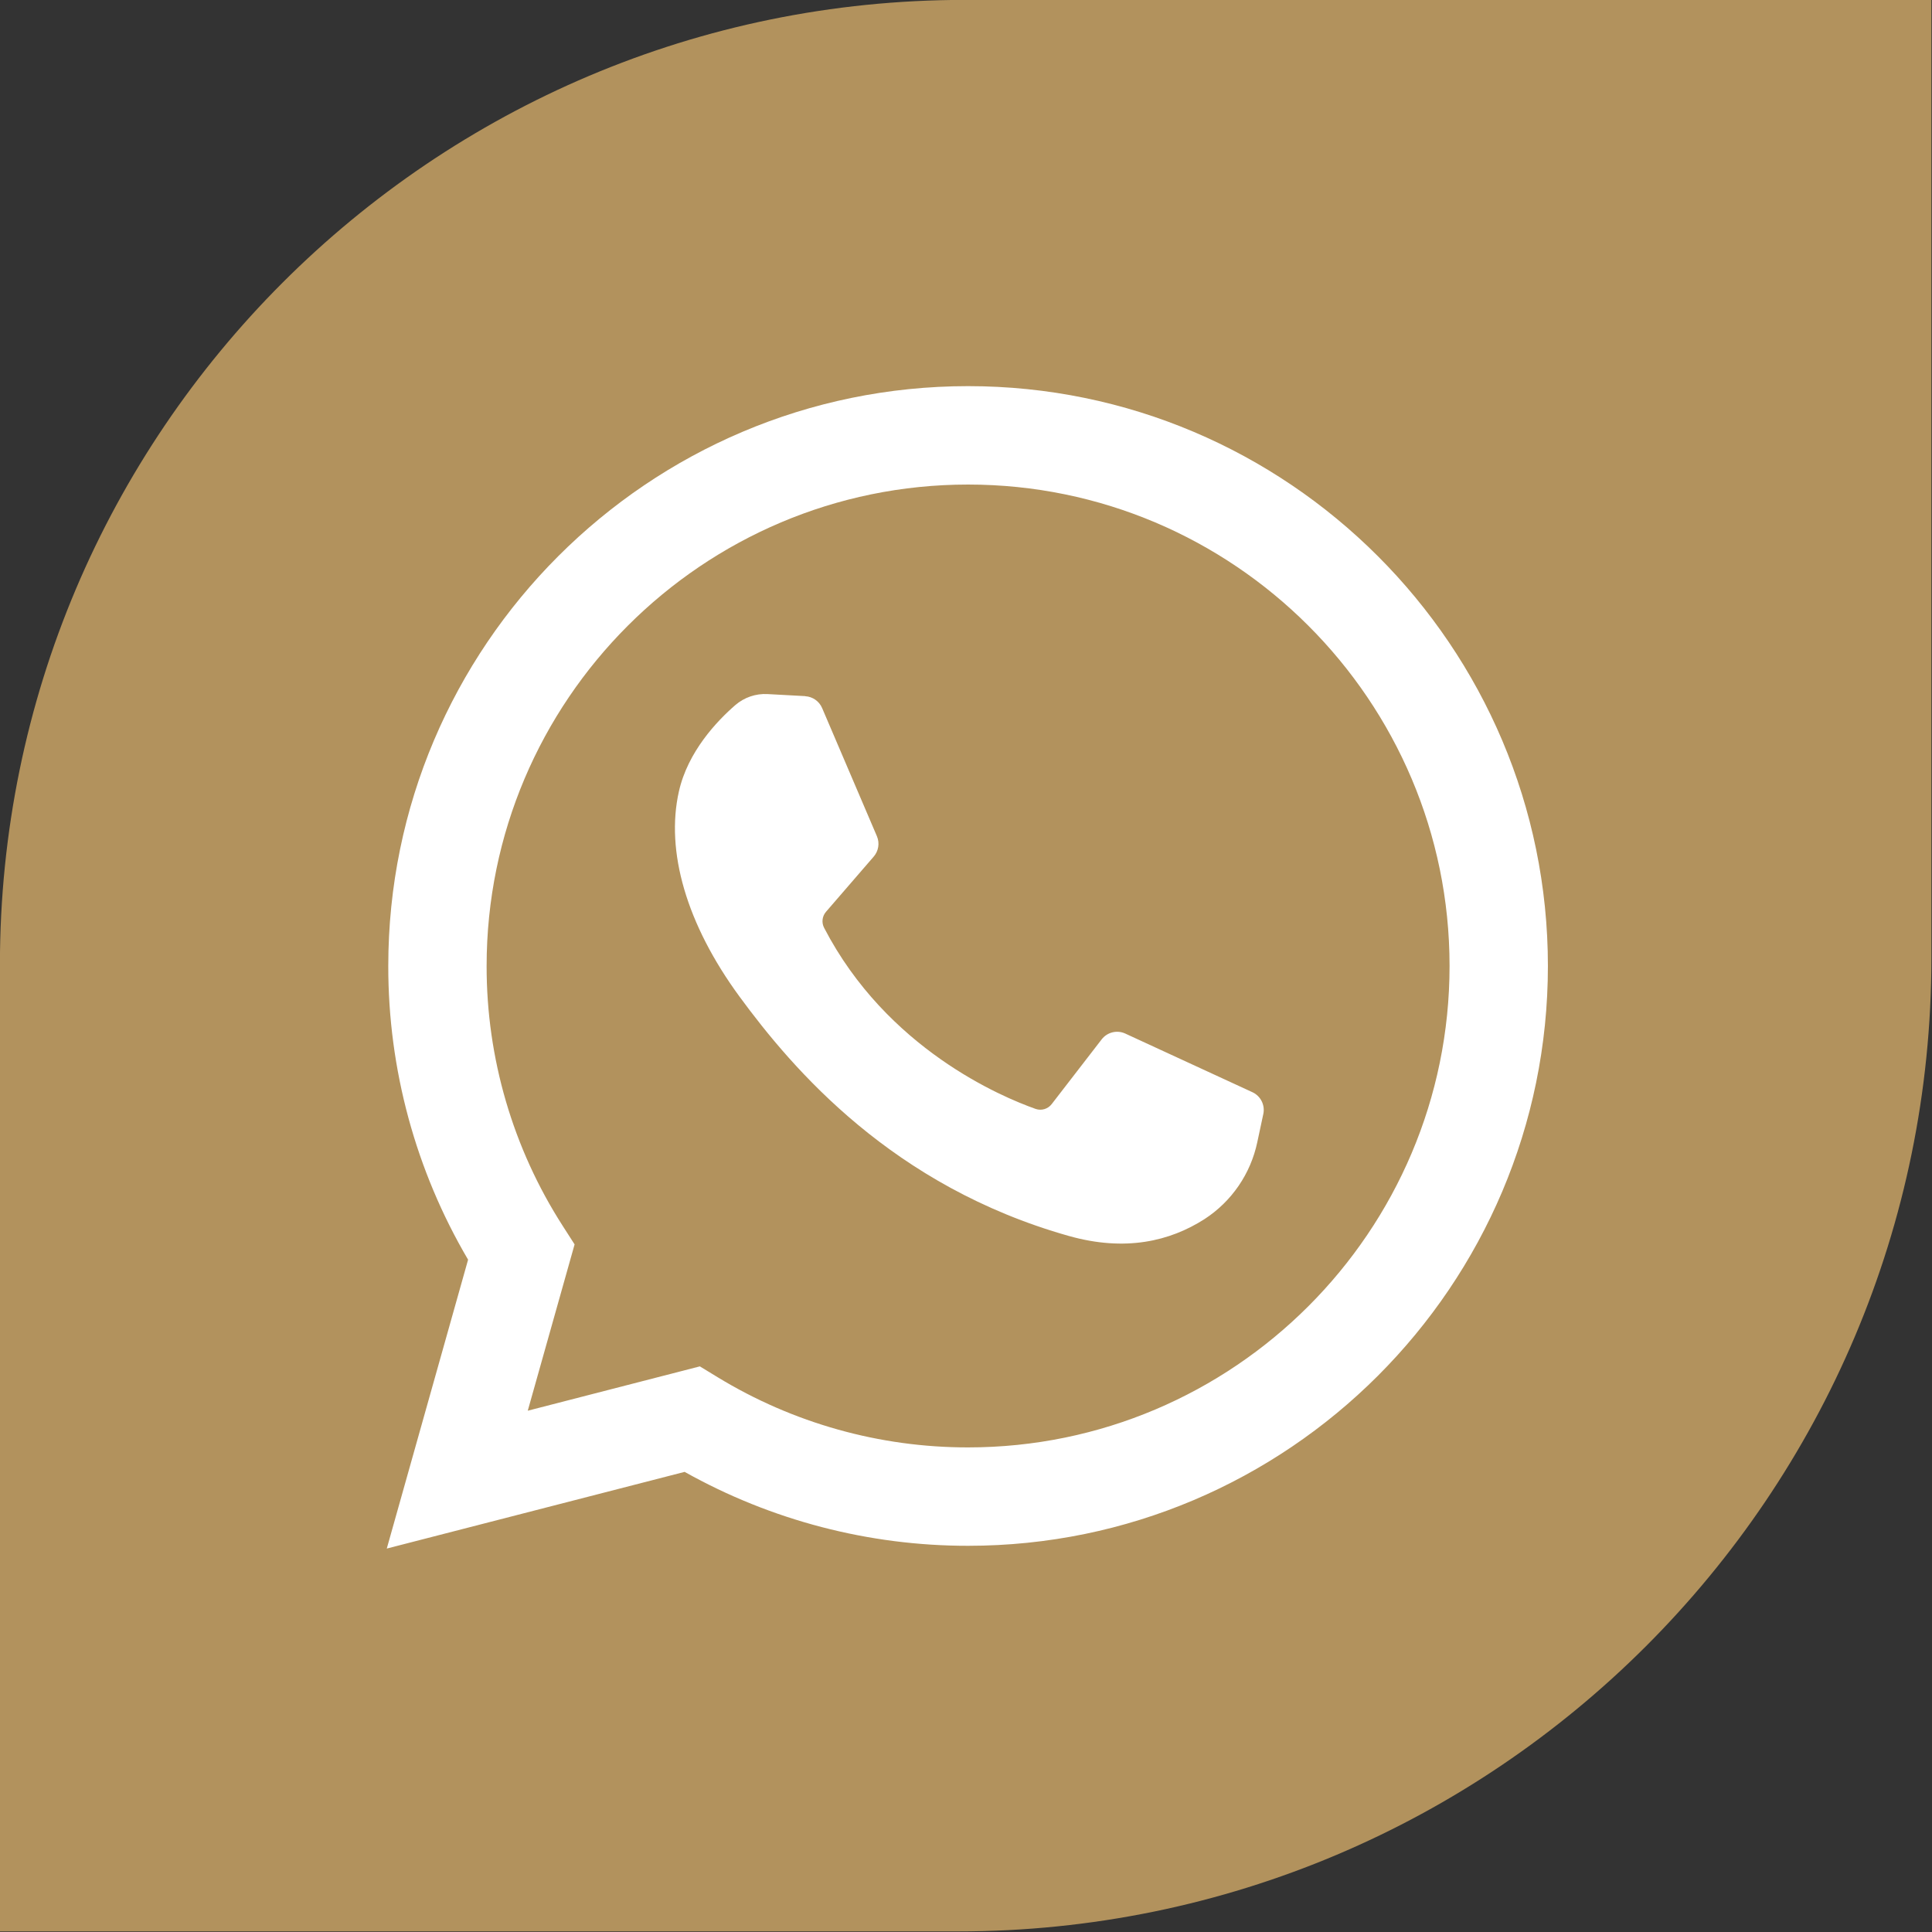
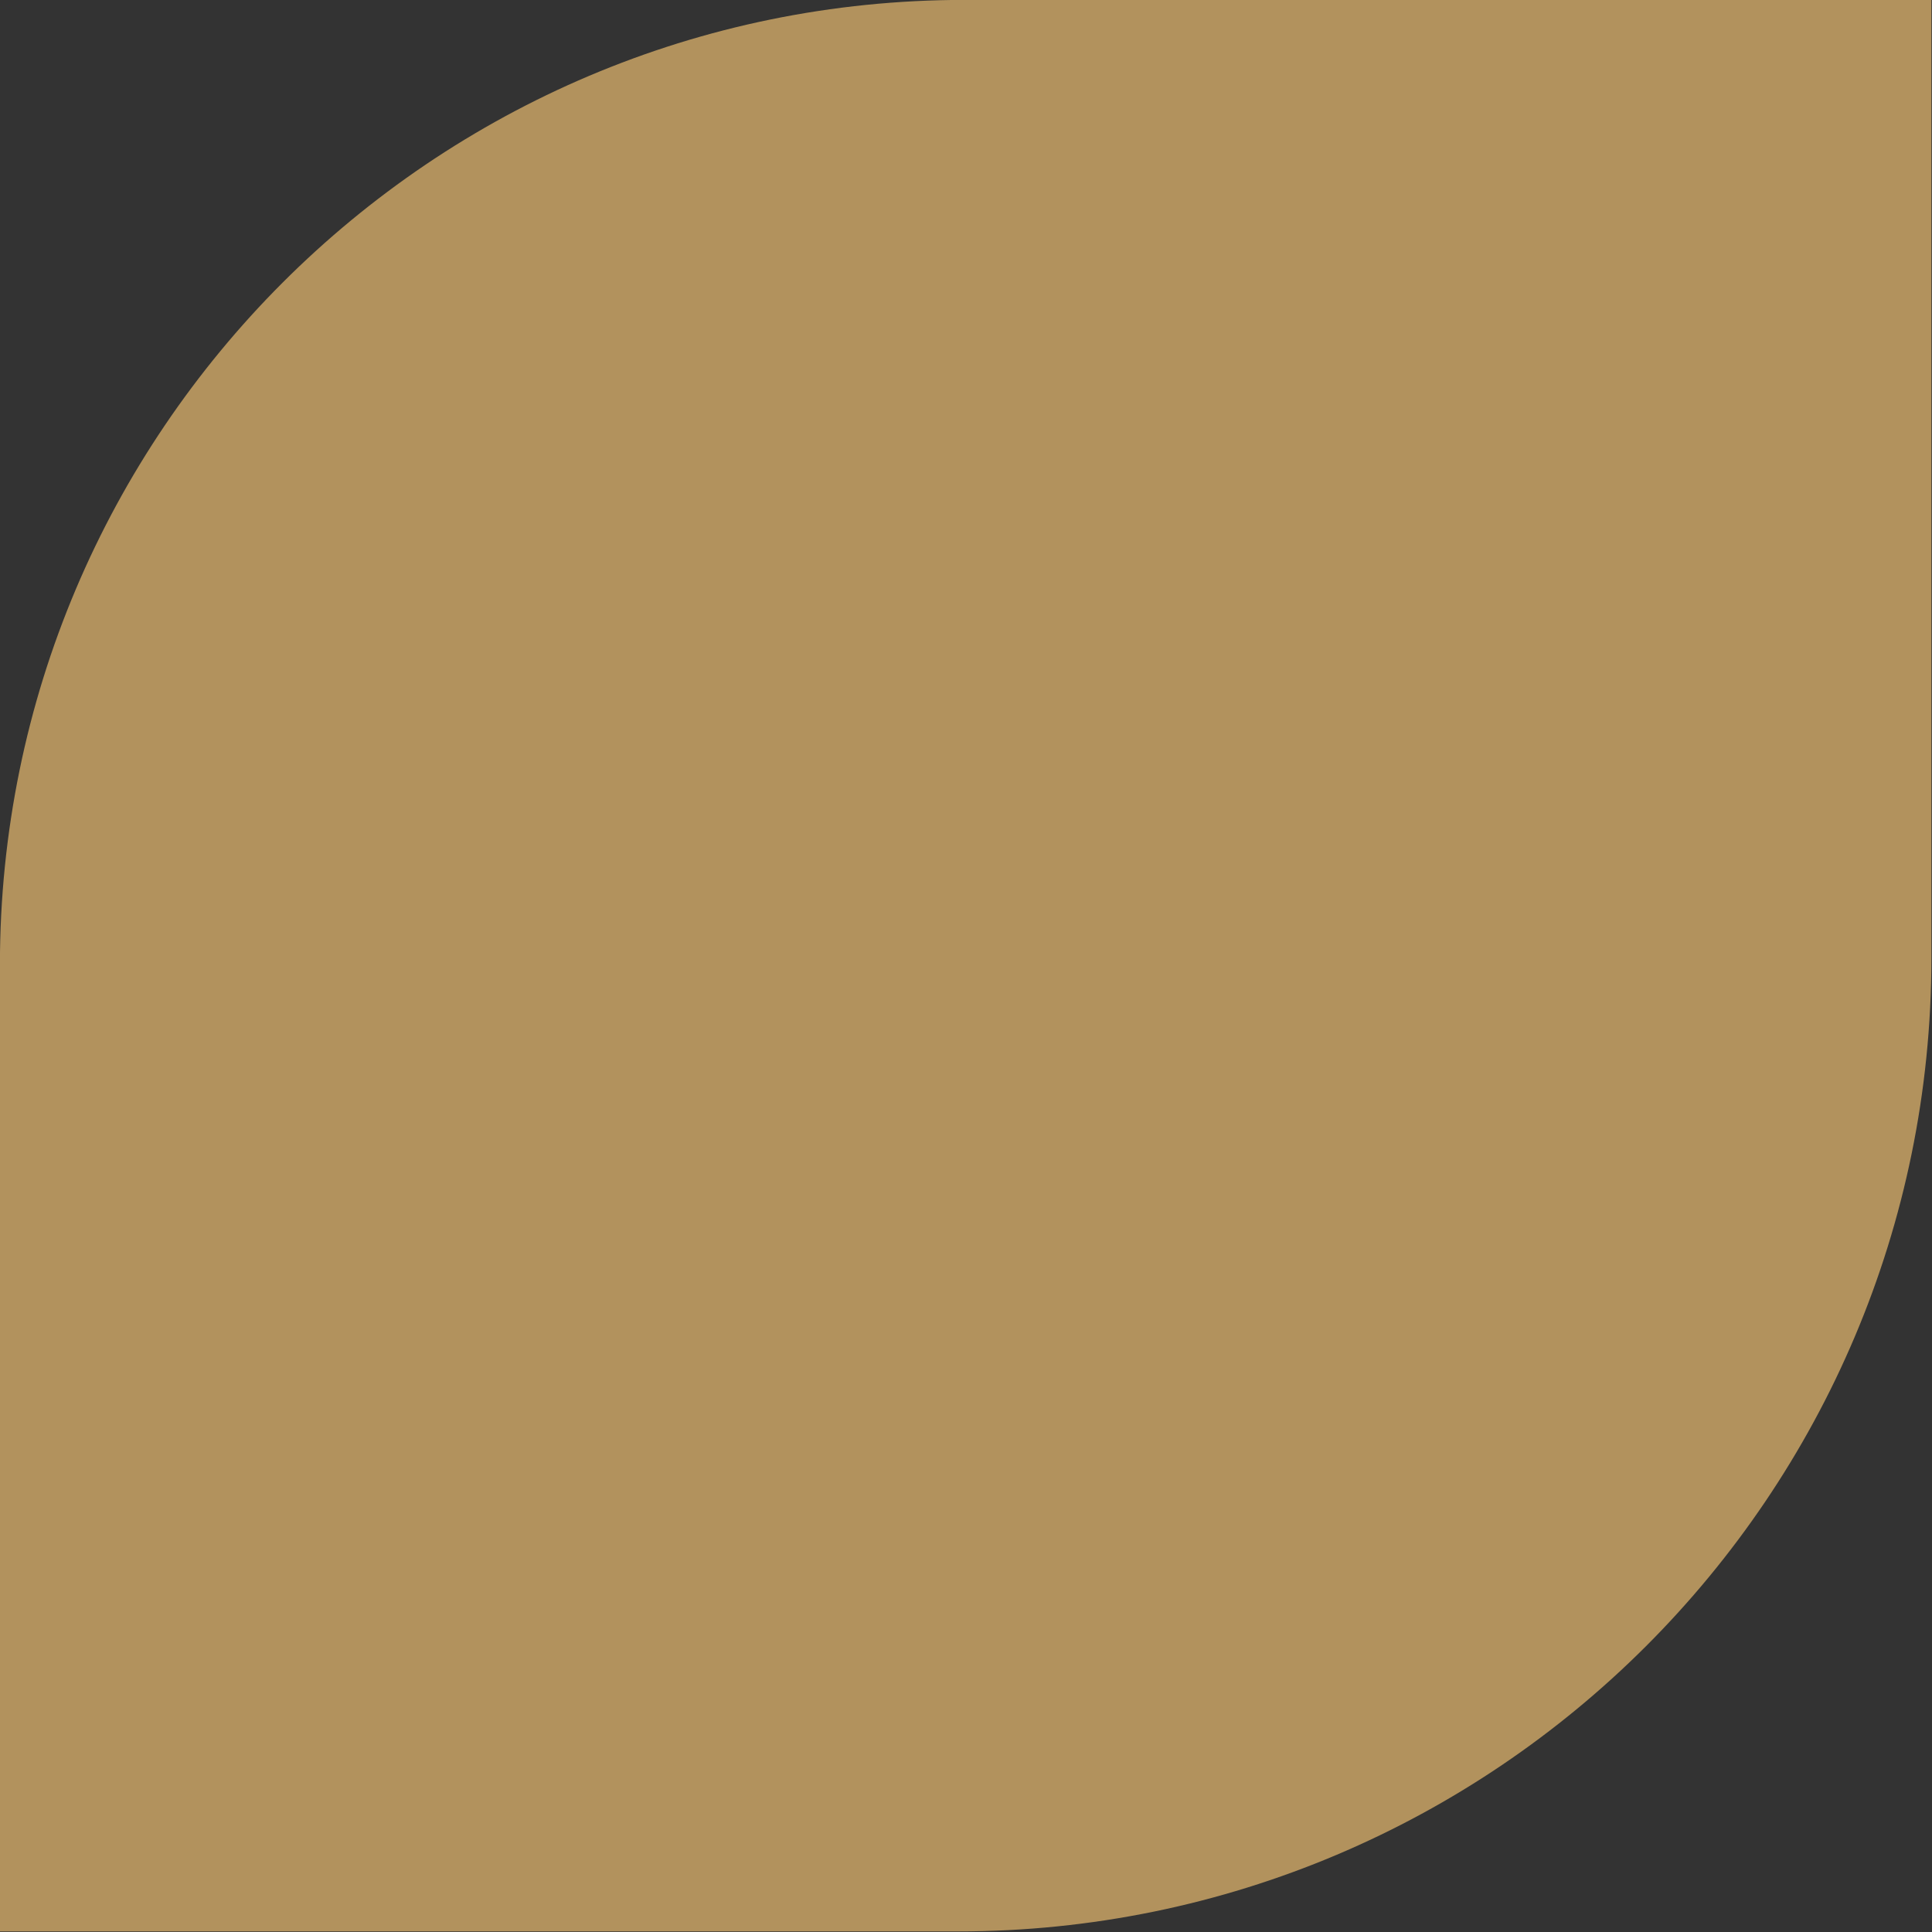
<svg xmlns="http://www.w3.org/2000/svg" width="100%" height="100%" viewBox="0 0 100 100" version="1.1" xml:space="preserve" style="fill-rule:evenodd;clip-rule:evenodd;stroke-linejoin:round;stroke-miterlimit:2;">
  <rect x="0" y="0" width="100" height="100" fill="#333333" stroke="none" />
  <g transform="matrix(1.686,0,0,1.653,-16.599,-24.018)">
    <path d="M69.139,14.527L39.461,14.527C23.114,14.527 9.843,28.063 9.843,44.737L9.843,75.008L39.247,75.008C55.745,75.008 69.139,61.347 69.139,44.519L69.139,14.527Z" style="fill:rgb(178,146,93);" />
  </g>
  <g transform="matrix(0.084,0,0,0.084,8.069,8.071)">
-     <path d="M142.27,858.12L192.37,680.12C160.101,625.269 143.116,562.759 143.19,499.12C143.19,302.12 303.46,141.85 500.46,141.85C697.46,141.85 857.74,302.15 857.74,499.15C857.74,696.15 697.47,856.42 500.46,856.42C439.303,856.457 379.15,840.769 325.8,810.87L142.27,858.12ZM400.1,332.86L376.92,331.6C369.65,331.198 362.502,333.642 357,338.41C345.75,348.18 327.78,367.03 322.26,391.64C314.03,428.3 326.74,473.19 359.68,518.09C392.62,562.99 453.94,634.8 562.43,665.47C597.43,675.36 624.9,668.7 646.12,655.13C662.868,644.272 674.601,627.157 678.69,607.62L682.38,590.34C683.556,584.867 680.754,579.263 675.67,576.92L597.31,540.78C592.238,538.443 586.172,539.94 582.77,544.37L552,584.23C549.702,587.251 545.699,588.465 542.11,587.23C521.11,579.8 450.49,550.23 411.78,475.69C410.076,472.476 410.522,468.523 412.9,465.77L442.29,431.77C445.302,428.313 446.081,423.421 444.29,419.2L410.52,340.2C408.721,336.006 404.687,333.179 400.13,332.92L400.1,332.86ZM335.18,745.86L346.1,752.52C392.591,780.861 446.012,795.836 500.46,795.79C664.04,795.79 797.14,662.71 797.14,499.12C797.14,335.53 664,202.49 500.46,202.49C336.92,202.49 203.79,335.56 203.79,499.15C203.717,555.887 219.981,611.463 250.63,659.21L258,670.7L229.14,773.18L335.18,745.86Z" style="fill:white;" />
-   </g>
+     </g>
</svg>